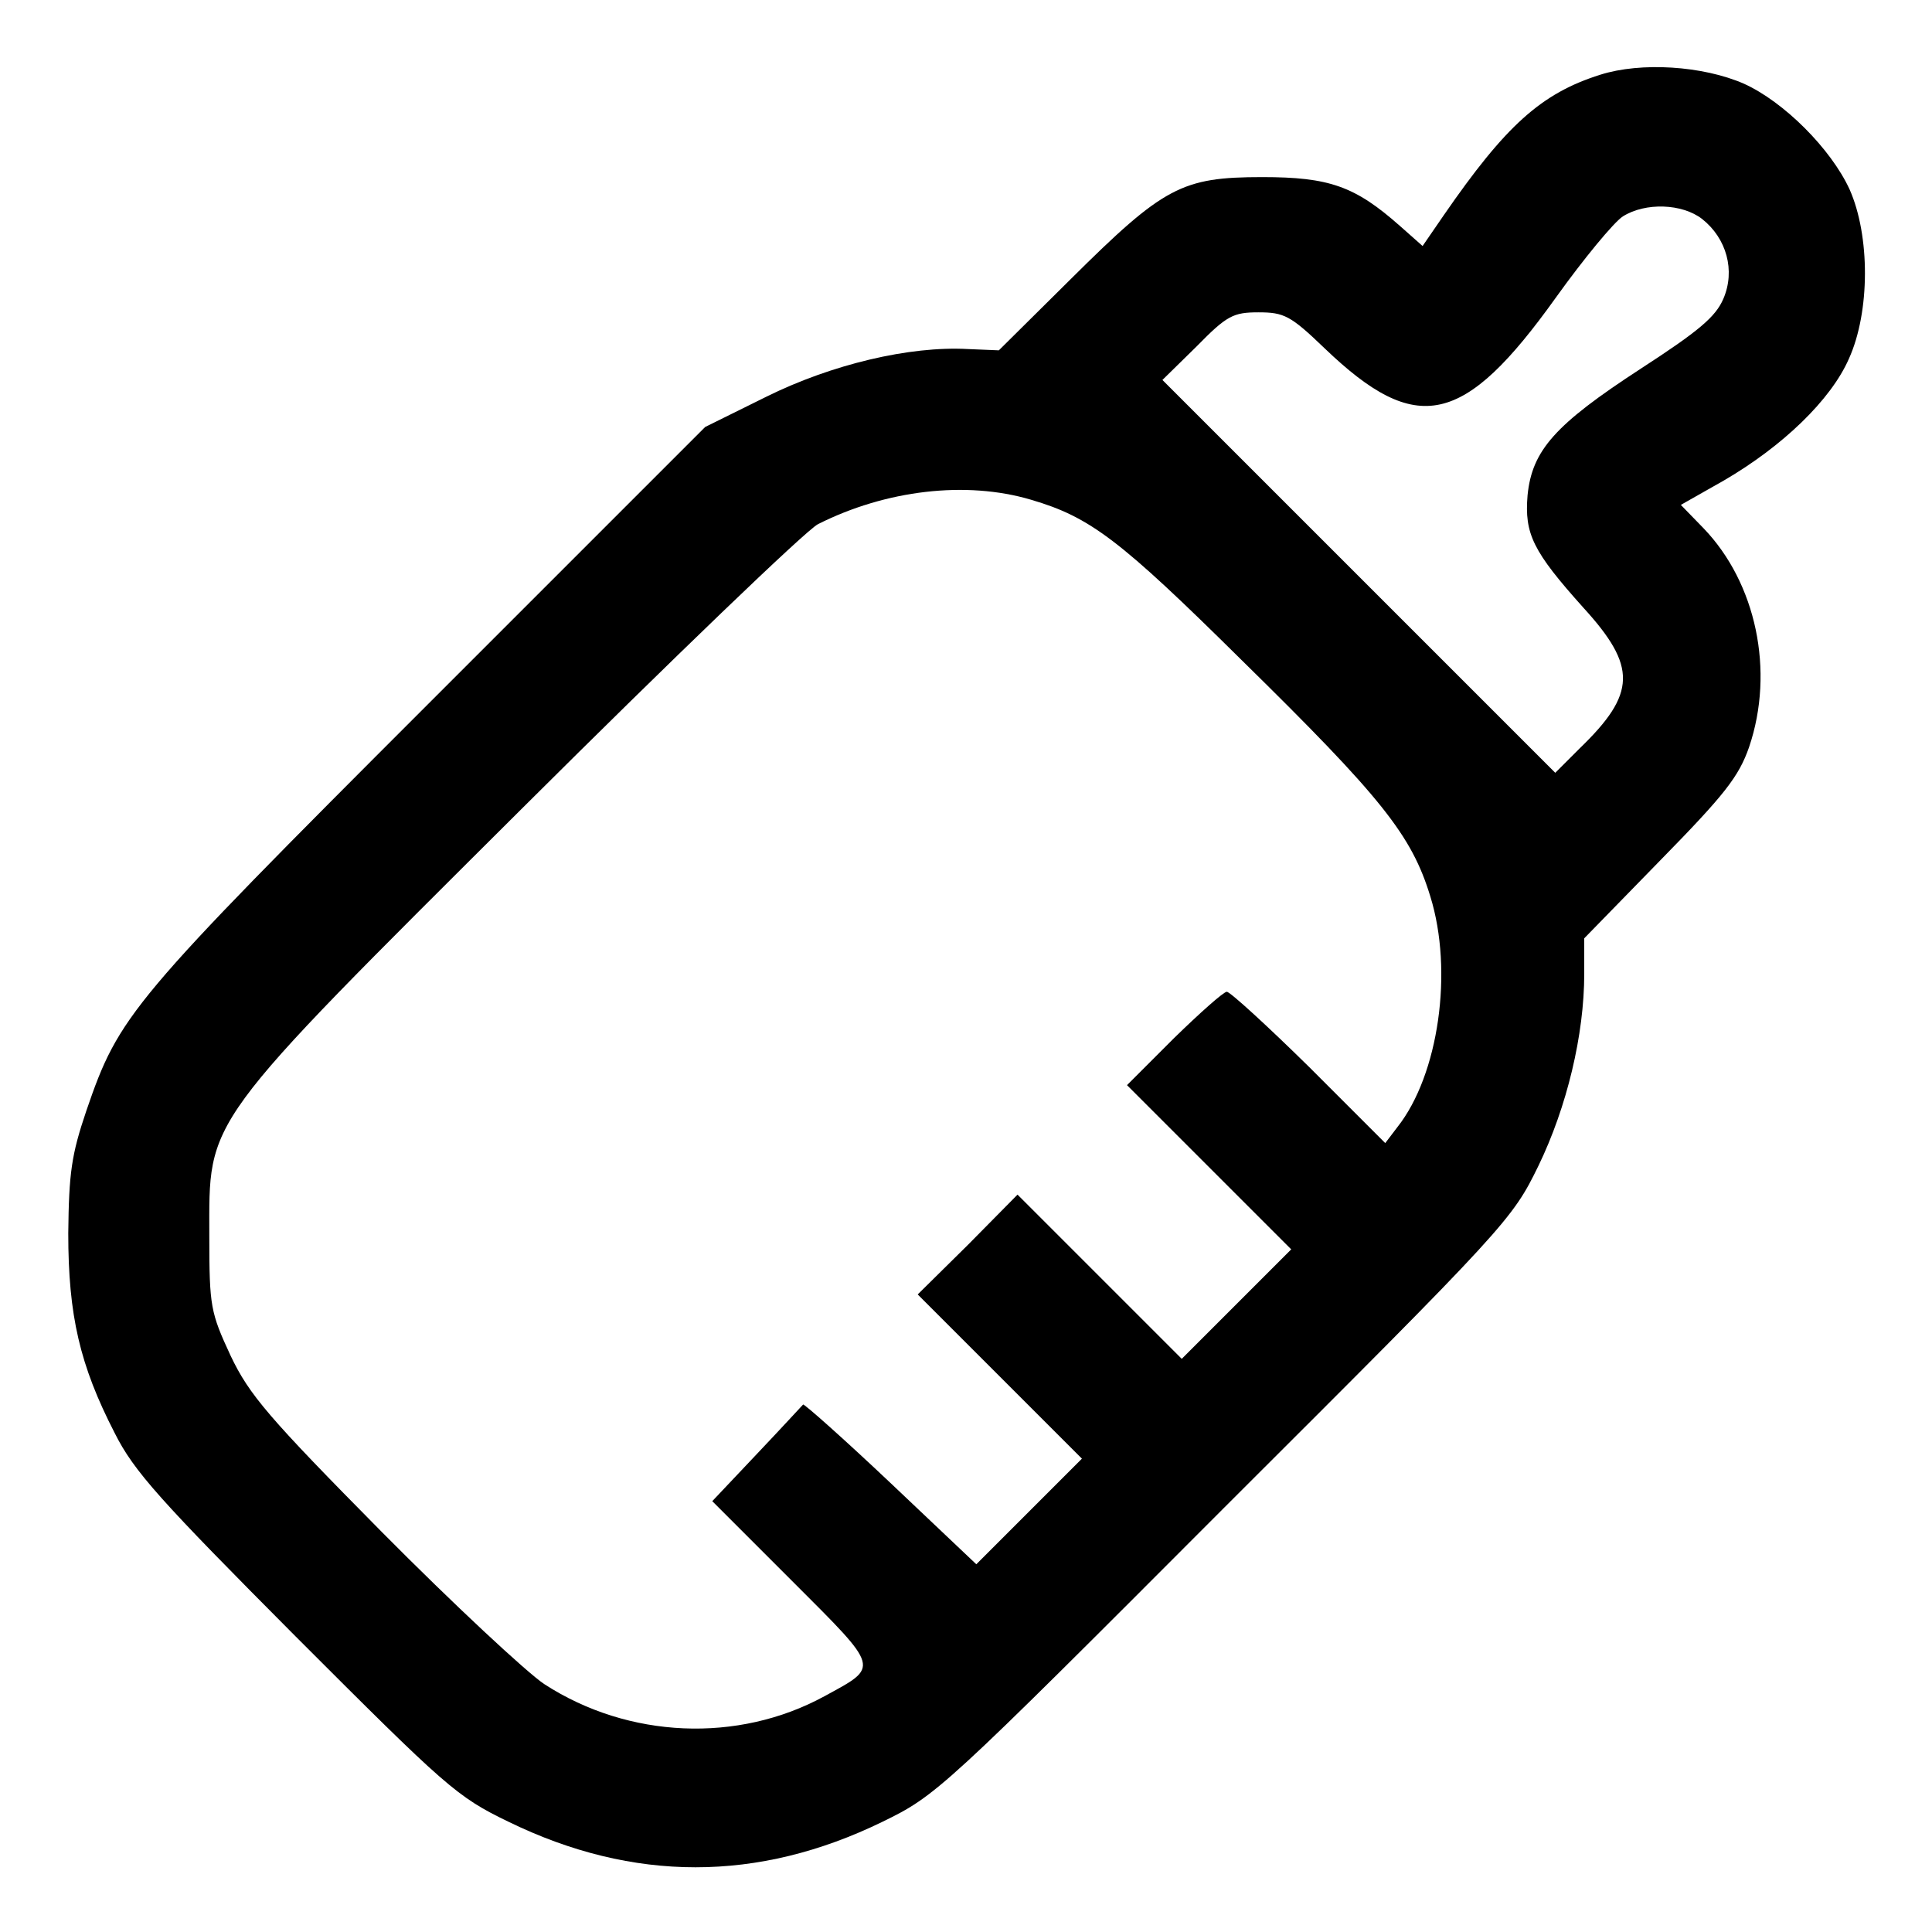
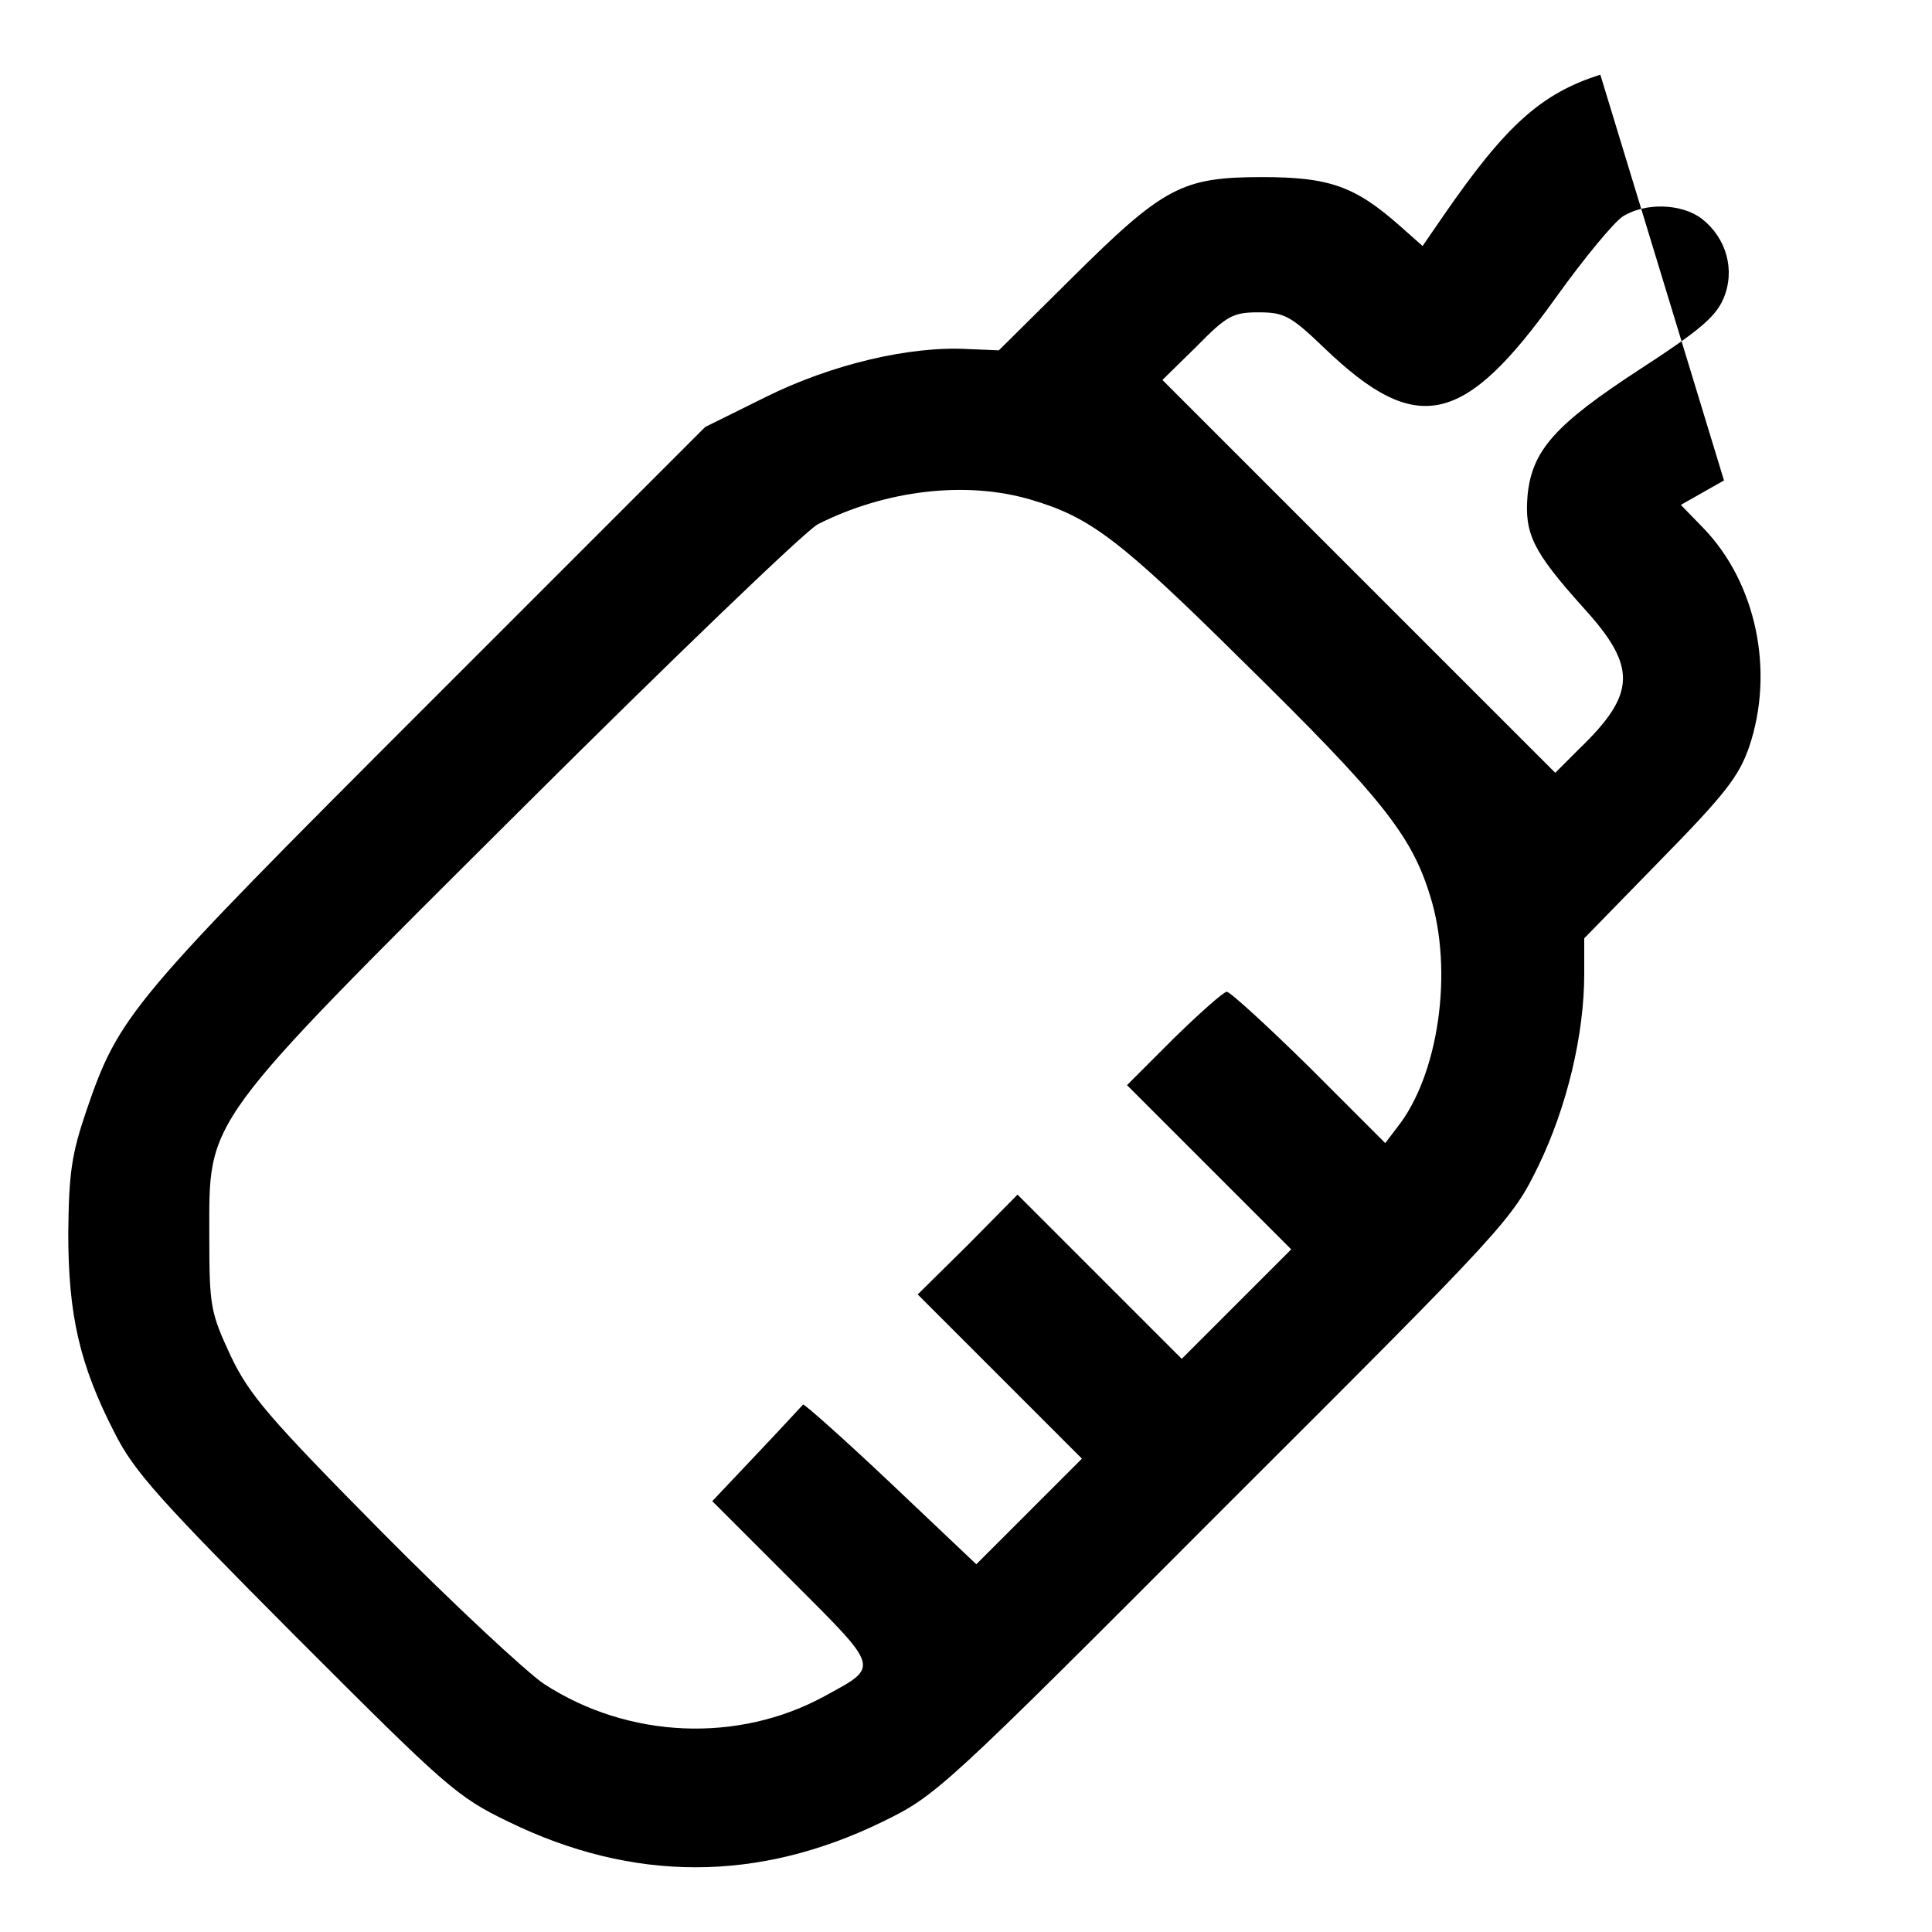
<svg xmlns="http://www.w3.org/2000/svg" width="300pt" height="300pt" viewBox="0 0 300 300" preserveAspectRatio="xMidYMid meet">
  <g transform="translate(0,300) scale(0.1,-0.1)" fill="#000000" stroke="none">
-     <path d="M2485 2884 c-92 -29 -147 -79 -243 -218 l-33 -48 -35 31 c-70 62 -110 76 -214 76 -125 0 -153 -15 -297 -158 l-112 -111 -48 2 c-91 5 -212 -24 -313 -74 l-95 -47 -431 -431 c-462 -462 -479 -482 -530 -631 -23 -68 -27 -96 -28 -190 0 -128 18 -205 72 -310 30 -60 71 -105 281 -316 234 -234 250 -249 331 -288 193 -94 387 -94 580 0 84 41 92 48 531 488 440 439 447 447 488 531 44 91 71 203 71 298 l0 55 118 121 c100 102 122 130 138 176 40 118 11 255 -71 340 l-35 36 67 38 c91 53 166 125 194 189 33 73 33 191 1 263 -29 63 -102 136 -164 164 -64 28 -160 34 -223 14z m158 -224 c38 -30 52 -80 33 -124 -12 -28 -38 -50 -129 -109 -132 -86 -168 -126 -175 -196 -5 -60 8 -87 87 -175 83 -91 82 -133 -6 -218 l-38 -38 -305 305 -305 305 53 52 c47 48 57 53 96 53 40 0 50 -5 103 -56 143 -137 216 -121 359 79 43 60 90 117 104 126 35 22 92 20 123 -4z m-1042 -436 c92 -27 138 -62 327 -249 218 -214 264 -272 293 -367 36 -116 13 -277 -51 -358 l-19 -25 -118 118 c-65 64 -123 117 -128 117 -5 0 -42 -33 -82 -72 l-73 -73 127 -127 128 -128 -85 -85 -85 -85 -127 127 -128 128 -77 -78 -78 -77 128 -128 127 -127 -82 -82 -82 -82 -133 126 c-73 69 -135 124 -136 122 -2 -2 -34 -37 -72 -77 l-69 -73 124 -124 c138 -138 136 -132 50 -179 -134 -73 -304 -66 -435 19 -27 18 -141 124 -252 236 -176 178 -206 213 -235 274 -31 67 -33 76 -33 185 0 186 -15 166 488 667 232 231 438 429 457 439 105 53 230 68 331 38z" />
+     <path d="M2485 2884 c-92 -29 -147 -79 -243 -218 l-33 -48 -35 31 c-70 62 -110 76 -214 76 -125 0 -153 -15 -297 -158 l-112 -111 -48 2 c-91 5 -212 -24 -313 -74 l-95 -47 -431 -431 c-462 -462 -479 -482 -530 -631 -23 -68 -27 -96 -28 -190 0 -128 18 -205 72 -310 30 -60 71 -105 281 -316 234 -234 250 -249 331 -288 193 -94 387 -94 580 0 84 41 92 48 531 488 440 439 447 447 488 531 44 91 71 203 71 298 l0 55 118 121 c100 102 122 130 138 176 40 118 11 255 -71 340 l-35 36 67 38 z m158 -224 c38 -30 52 -80 33 -124 -12 -28 -38 -50 -129 -109 -132 -86 -168 -126 -175 -196 -5 -60 8 -87 87 -175 83 -91 82 -133 -6 -218 l-38 -38 -305 305 -305 305 53 52 c47 48 57 53 96 53 40 0 50 -5 103 -56 143 -137 216 -121 359 79 43 60 90 117 104 126 35 22 92 20 123 -4z m-1042 -436 c92 -27 138 -62 327 -249 218 -214 264 -272 293 -367 36 -116 13 -277 -51 -358 l-19 -25 -118 118 c-65 64 -123 117 -128 117 -5 0 -42 -33 -82 -72 l-73 -73 127 -127 128 -128 -85 -85 -85 -85 -127 127 -128 128 -77 -78 -78 -77 128 -128 127 -127 -82 -82 -82 -82 -133 126 c-73 69 -135 124 -136 122 -2 -2 -34 -37 -72 -77 l-69 -73 124 -124 c138 -138 136 -132 50 -179 -134 -73 -304 -66 -435 19 -27 18 -141 124 -252 236 -176 178 -206 213 -235 274 -31 67 -33 76 -33 185 0 186 -15 166 488 667 232 231 438 429 457 439 105 53 230 68 331 38z" />
  </g>
</svg>